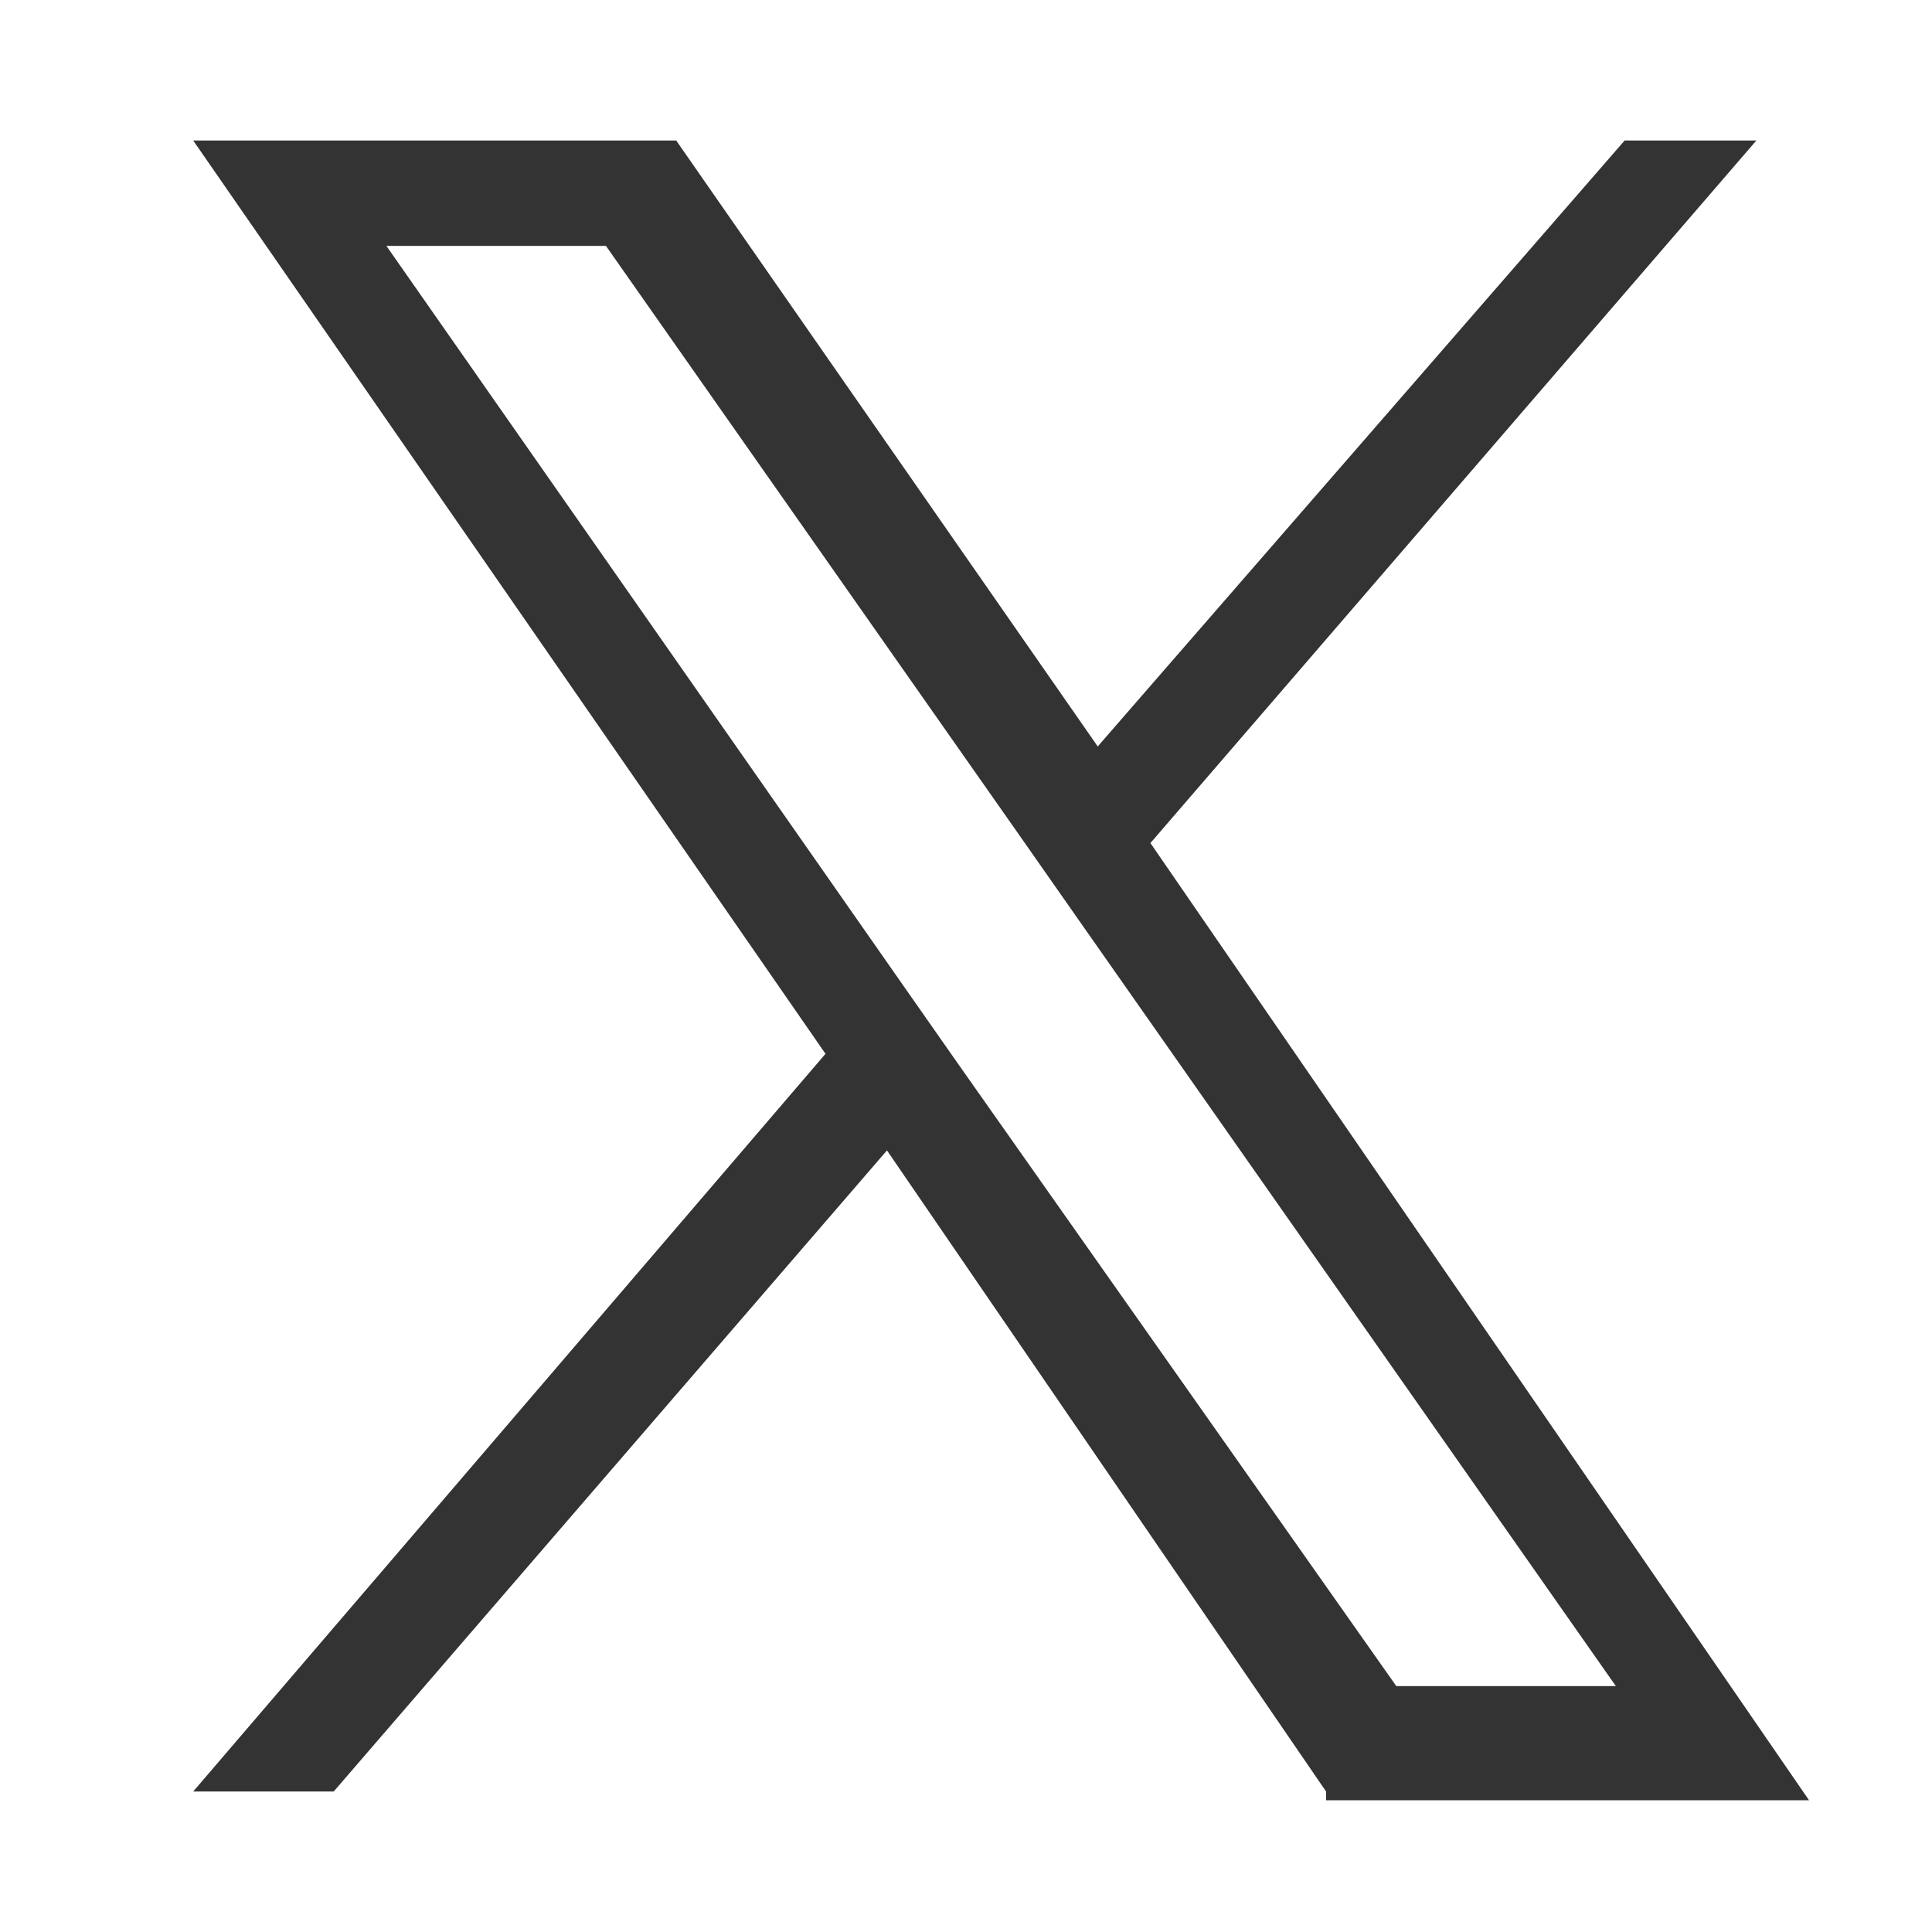
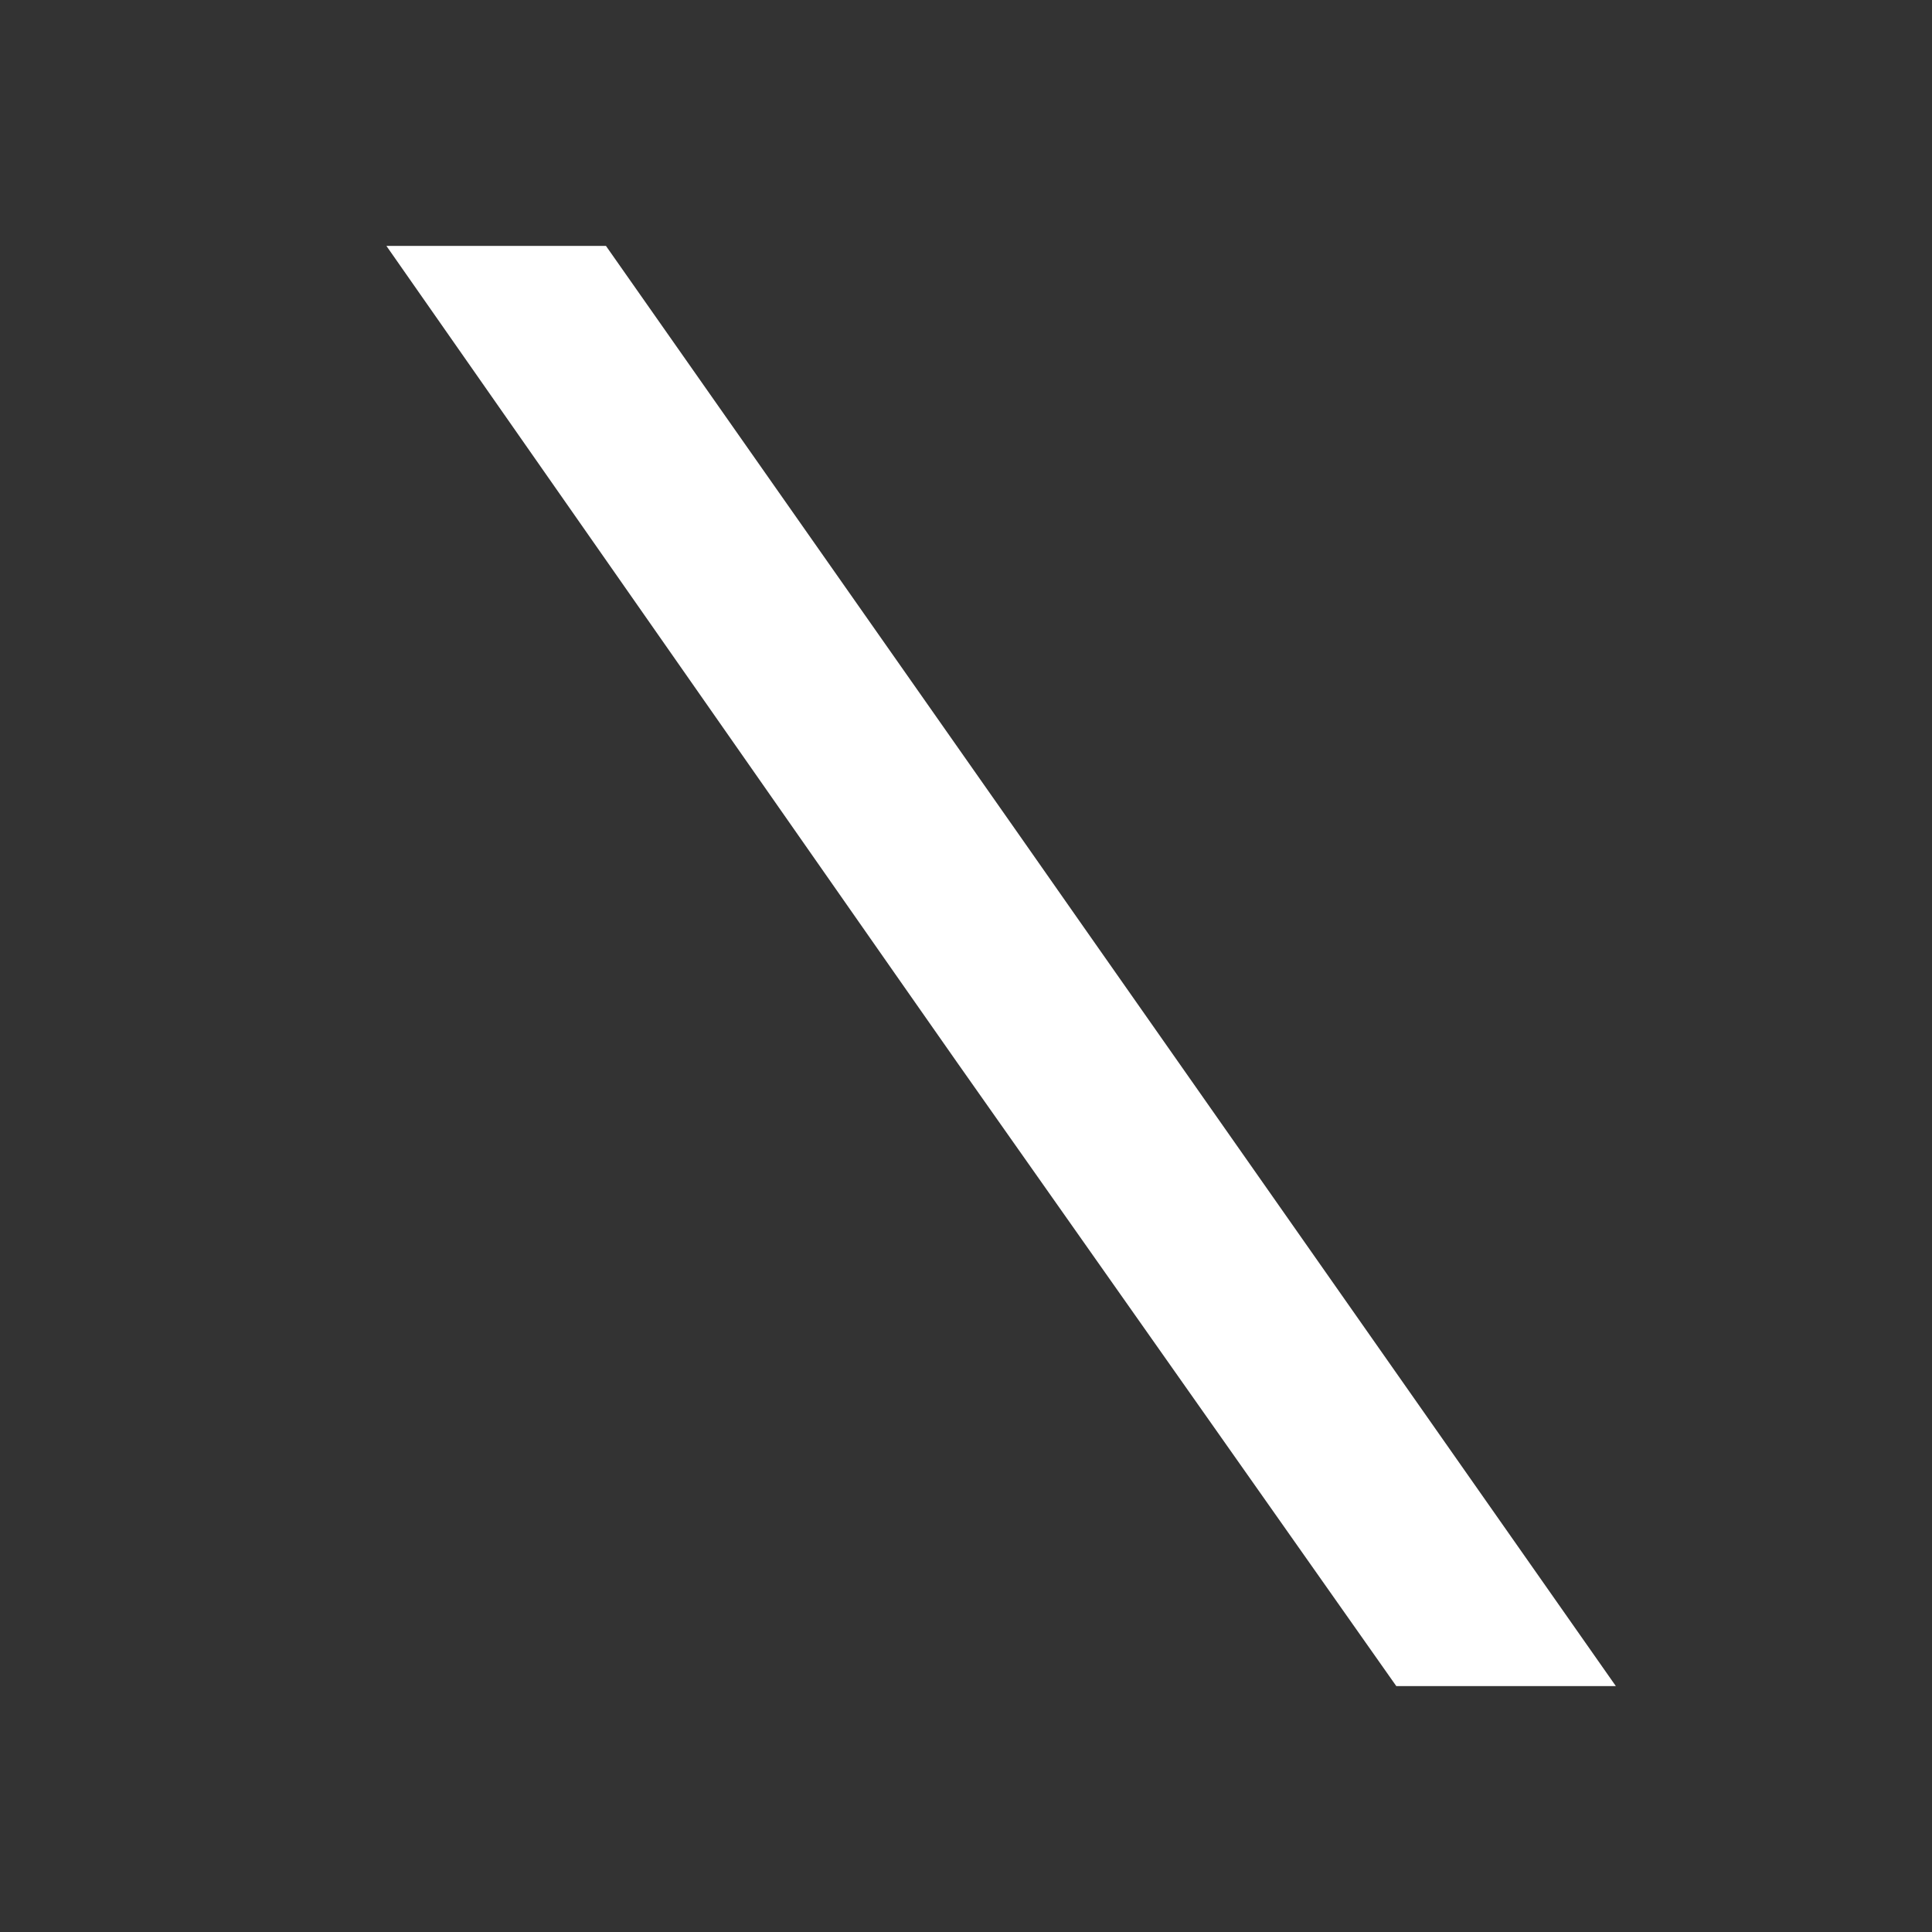
<svg xmlns="http://www.w3.org/2000/svg" version="1.1" id="Ebene_1" x="0px" y="0px" viewBox="0 0 22 22" style="enable-background:new 0 0 22 22;" xml:space="preserve">
  <rect x="0" y="0" width="22" height="22" fill="#333333" stroke="none" />
  <style type="text/css">
	.st0{fill:#DD3E3E;}
	.st1{fill:#FFFFFF;}
</style>
-   <rect x="-6.9" y="21.1" class="st0" width="1.2" height="0" />
  <g>
-     <path class="st1" d="M0,0v22h22V0H0z M15.1,20.4l-5-7.3l-6.3,7.3H2.2l7.2-8.4L2.2,1.6h5.5l4.8,6.9l6-6.9H20l-6.9,8h0l7.5,10.9H15.1   z" />
    <polygon class="st1" points="11.6,9.5 6.9,2.8 4.4,2.8 10.2,11.1 10.9,12.1 10.9,12.1 15.9,19.2 18.4,19.2 12.3,10.5  " />
  </g>
</svg>